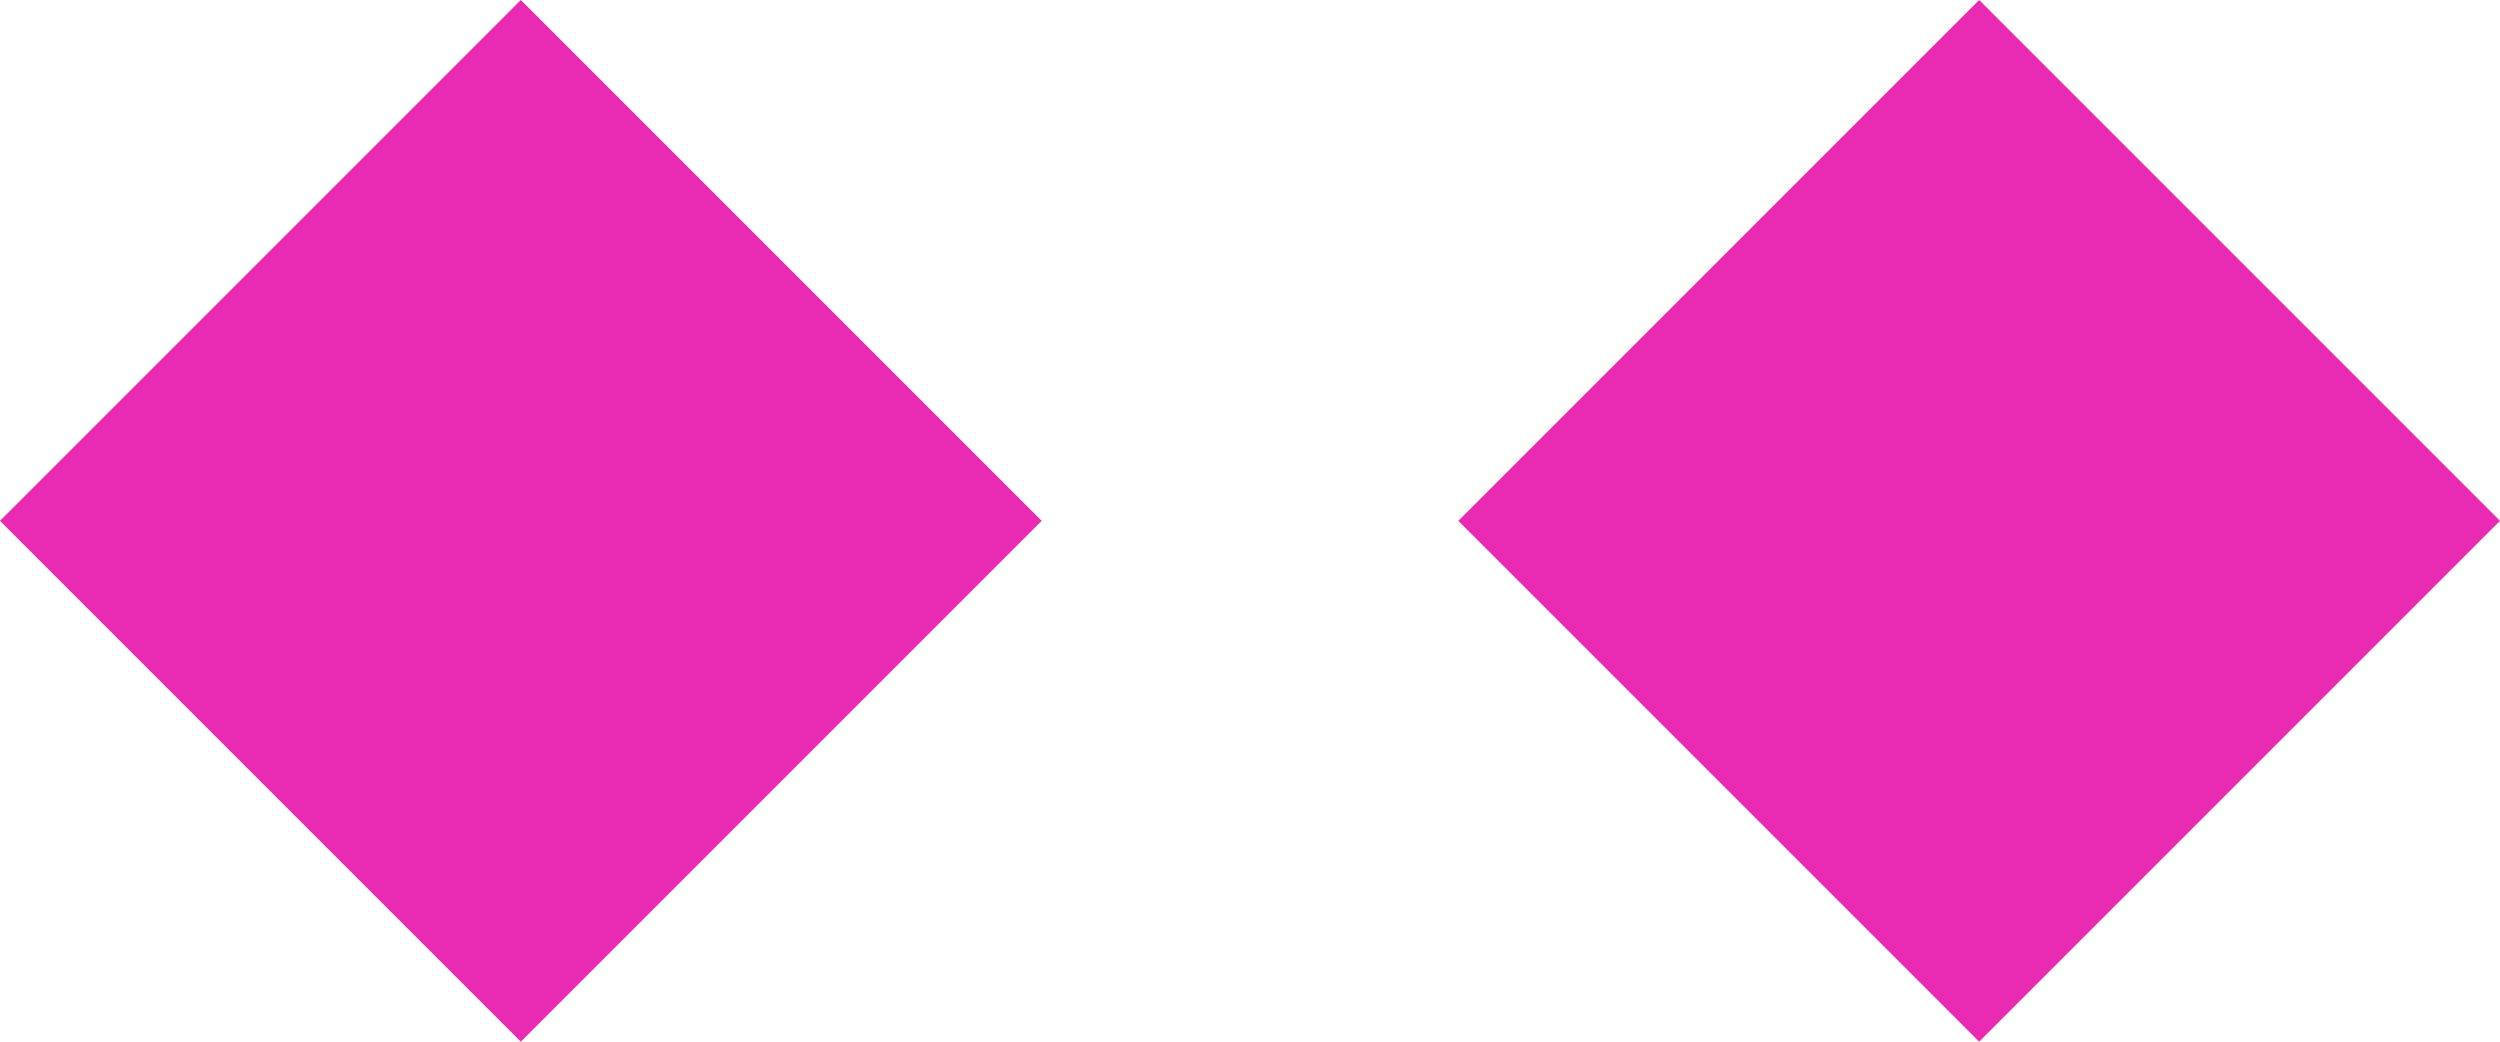
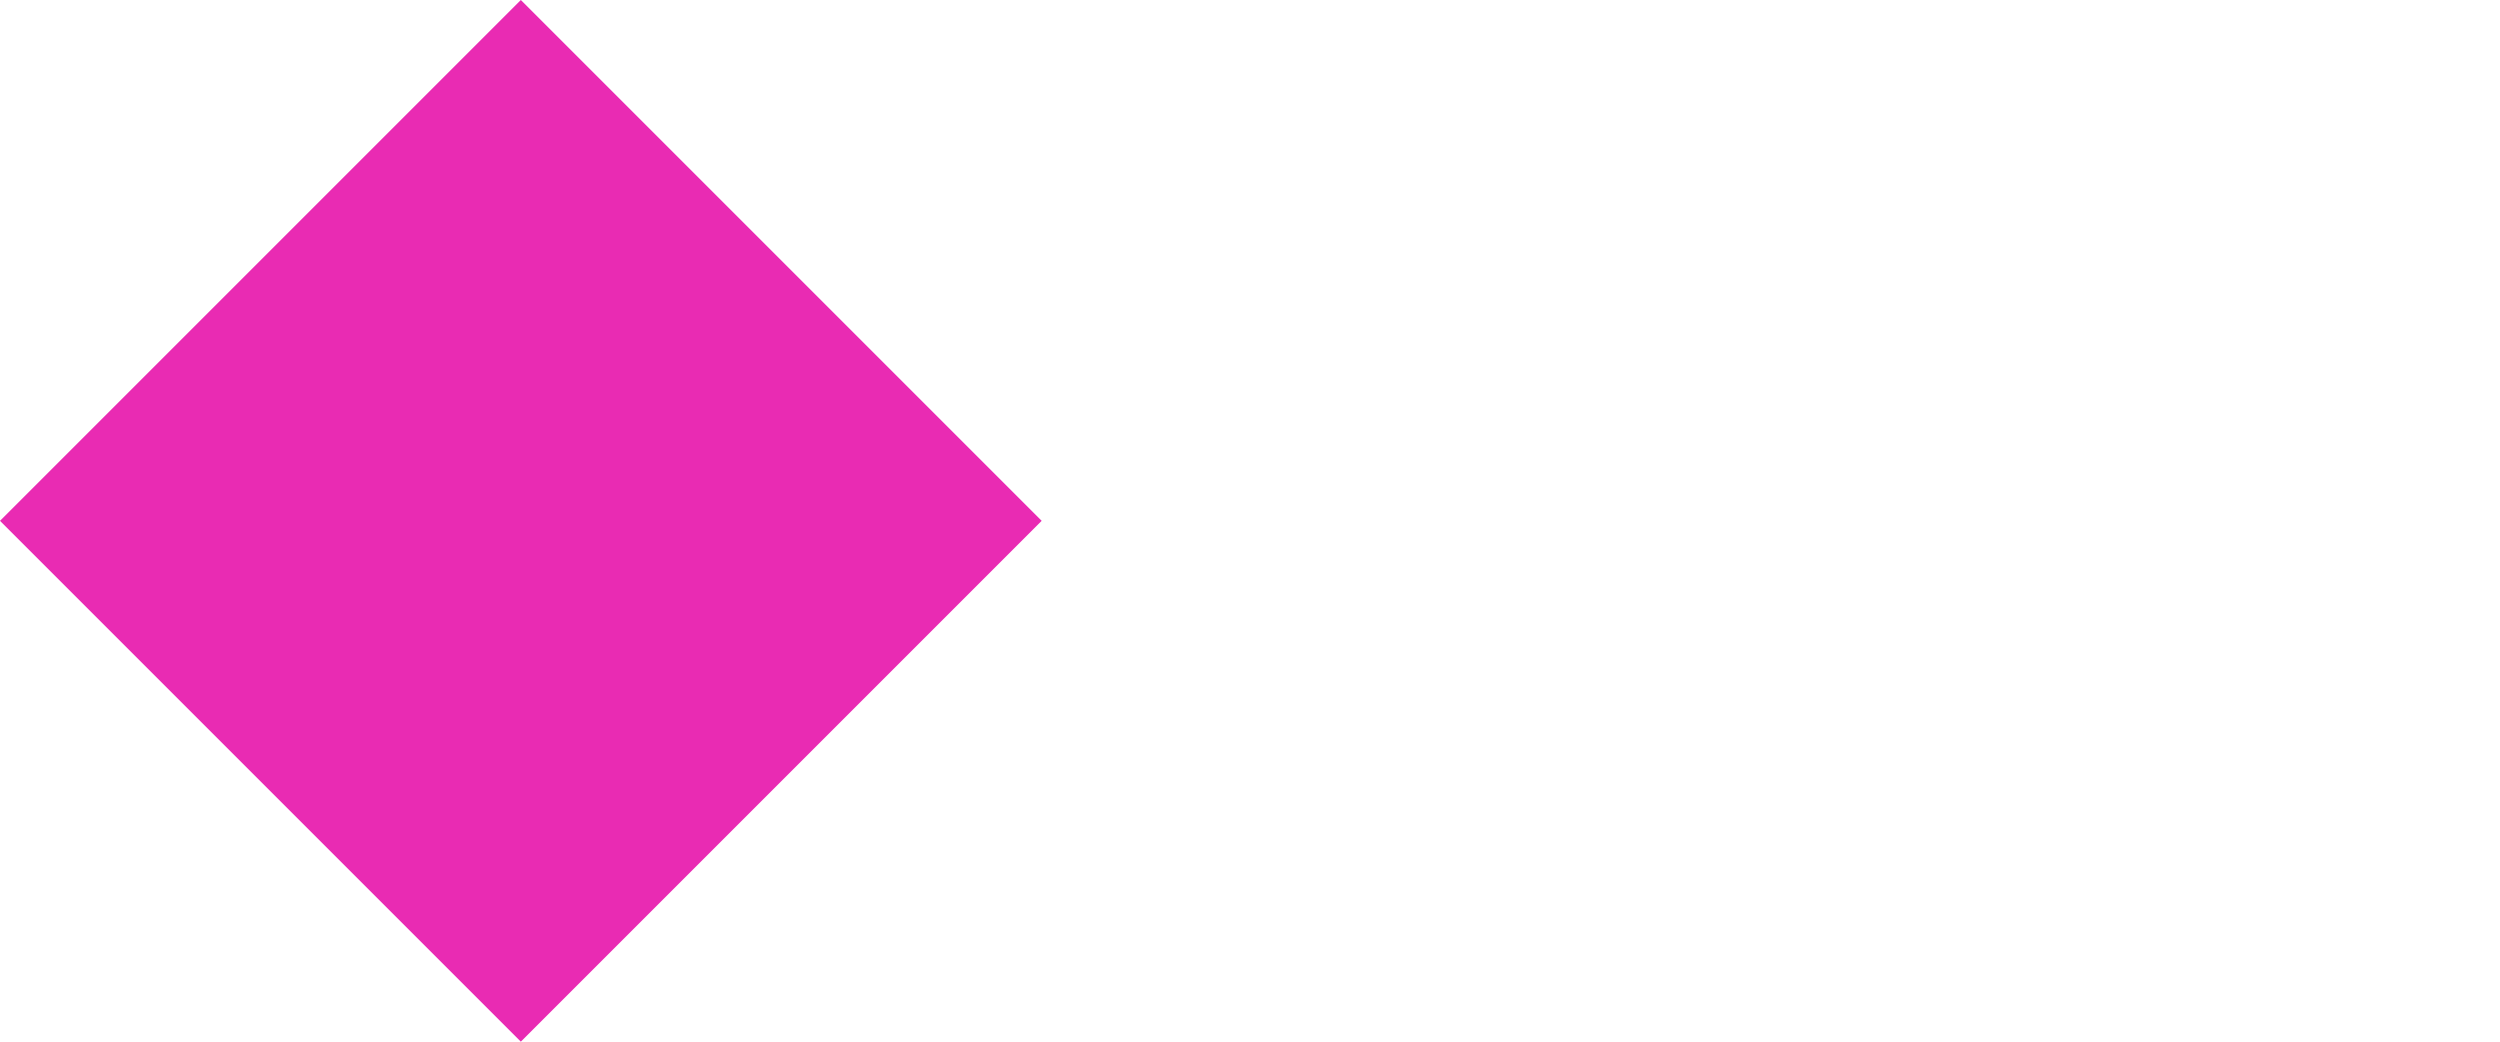
<svg xmlns="http://www.w3.org/2000/svg" width="24" height="10" viewBox="0 0 24 10" fill="none">
  <path d="M5 0L10 5L5 10L0 5L5 0Z" fill="#E92BB3" />
-   <path d="M19 0L24 5L19 10L14 5L19 0Z" fill="#E92BB3" />
</svg>